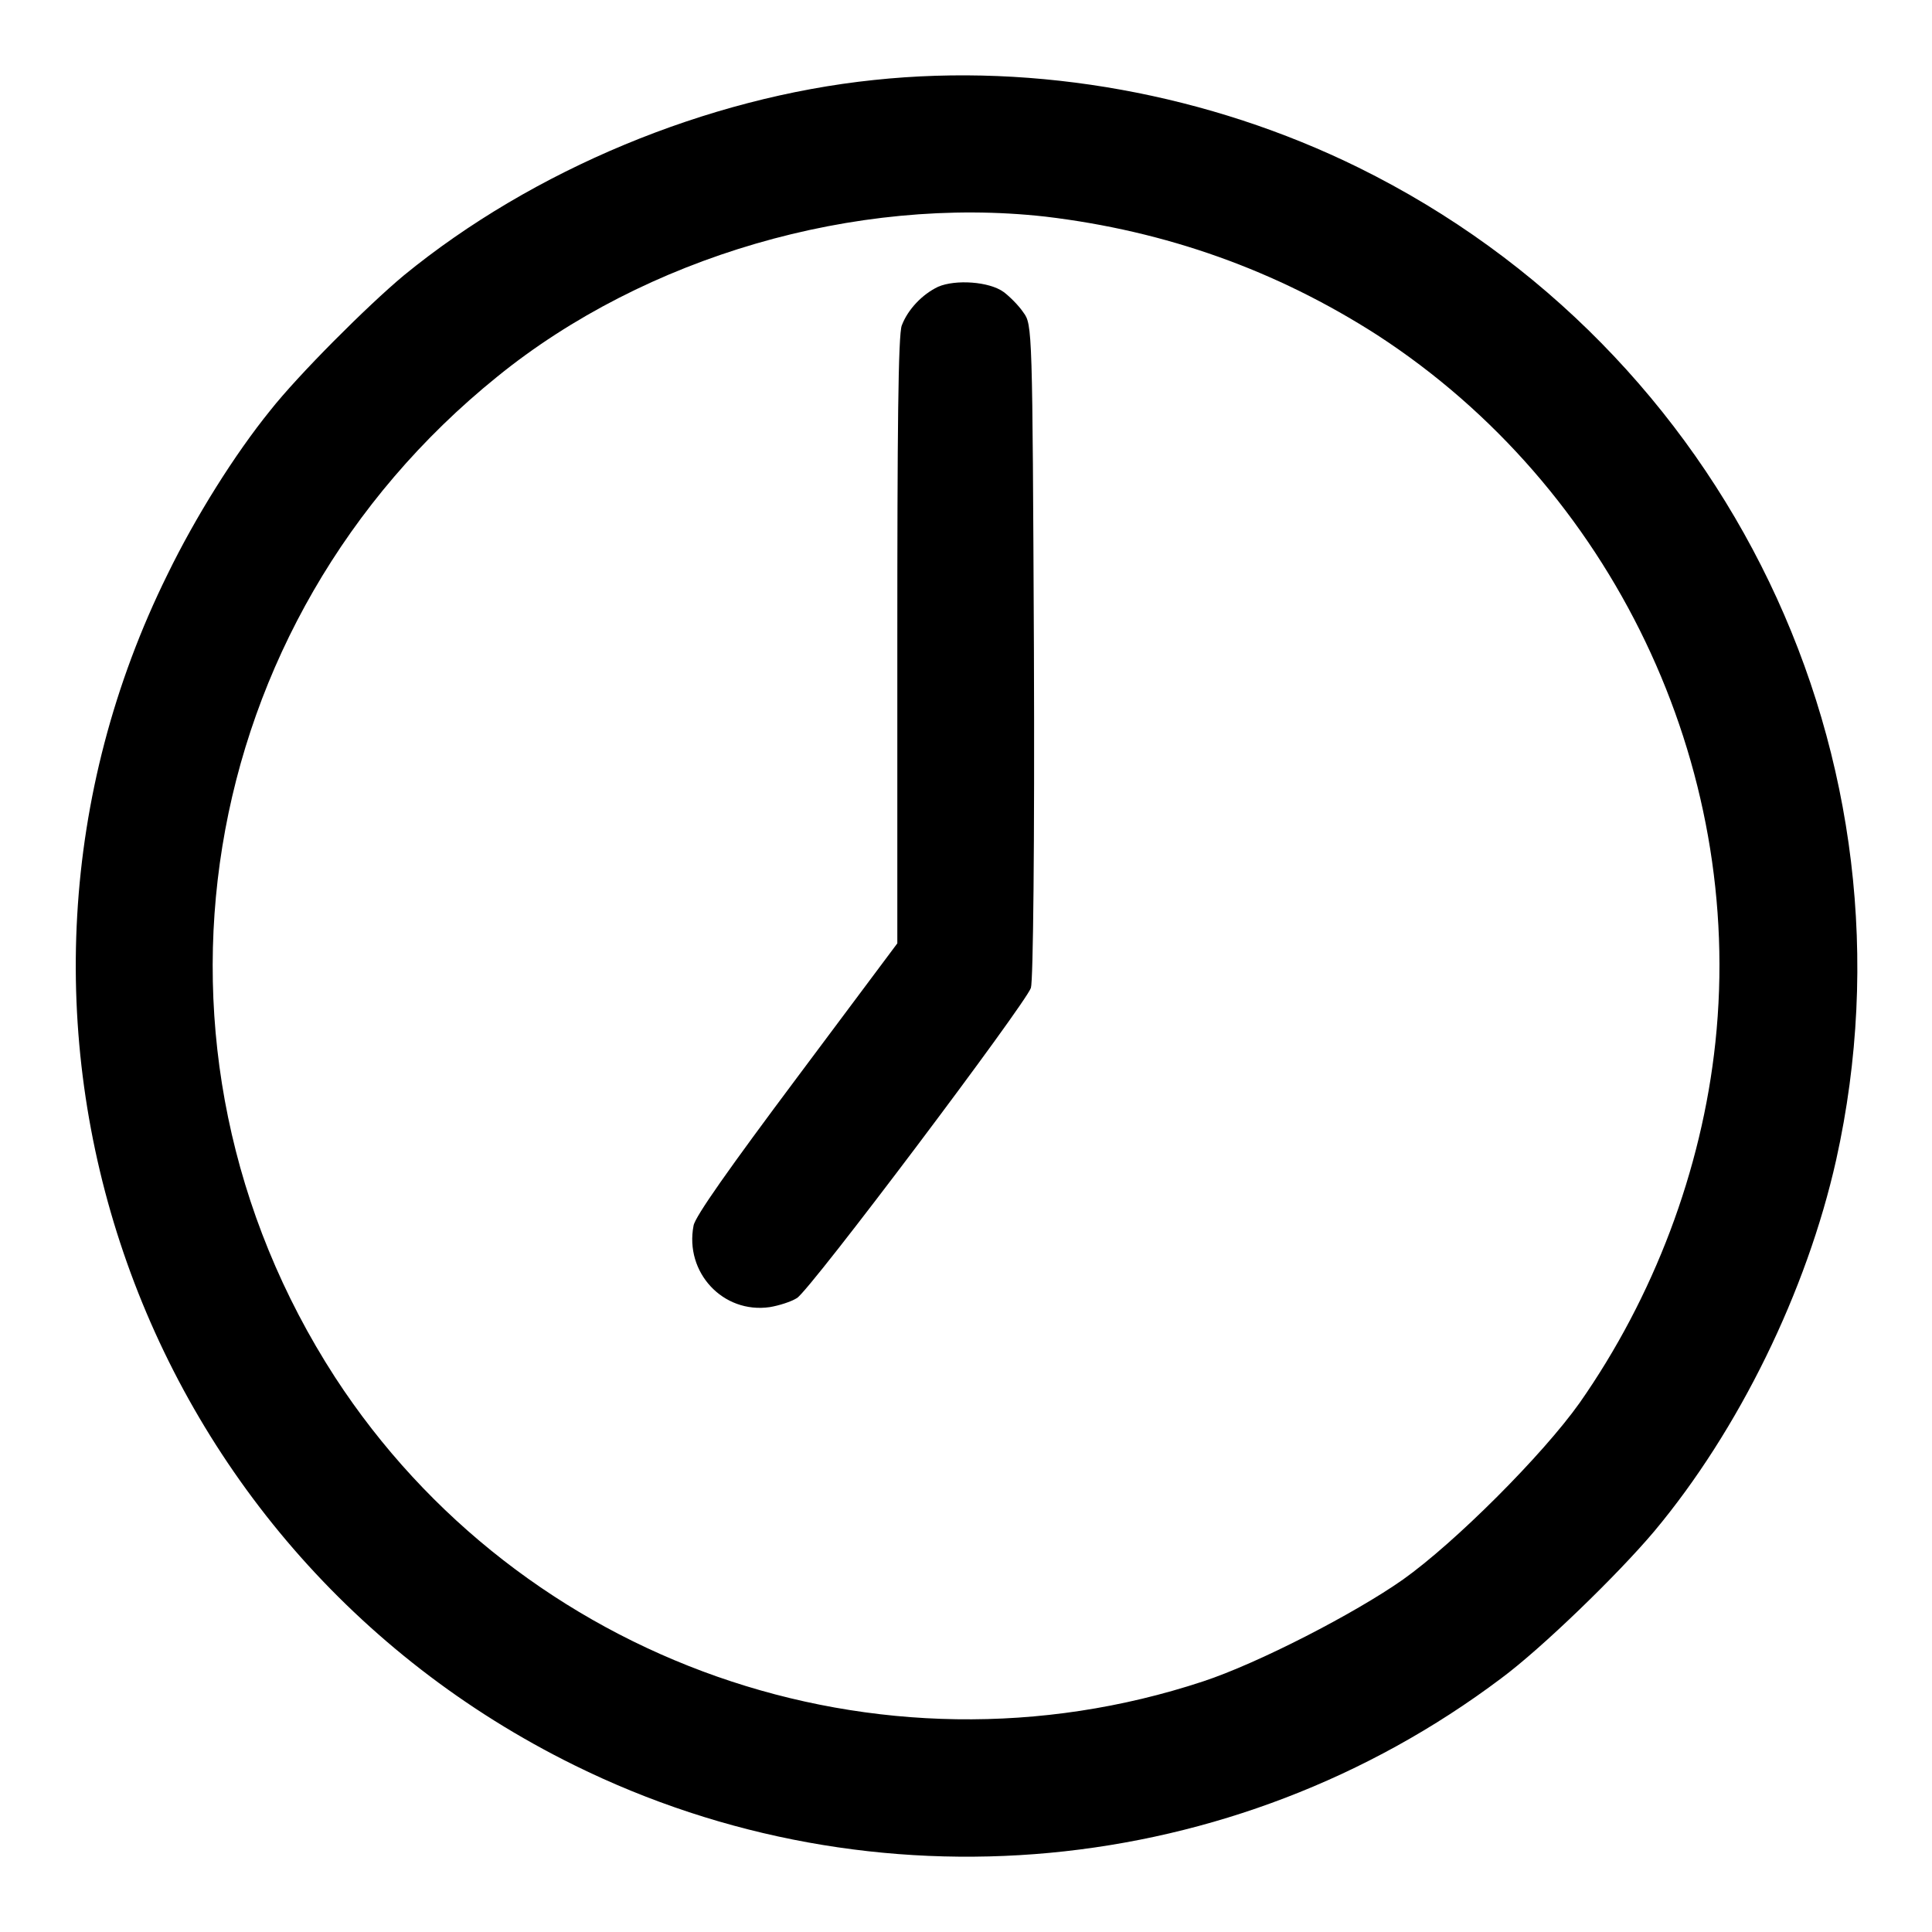
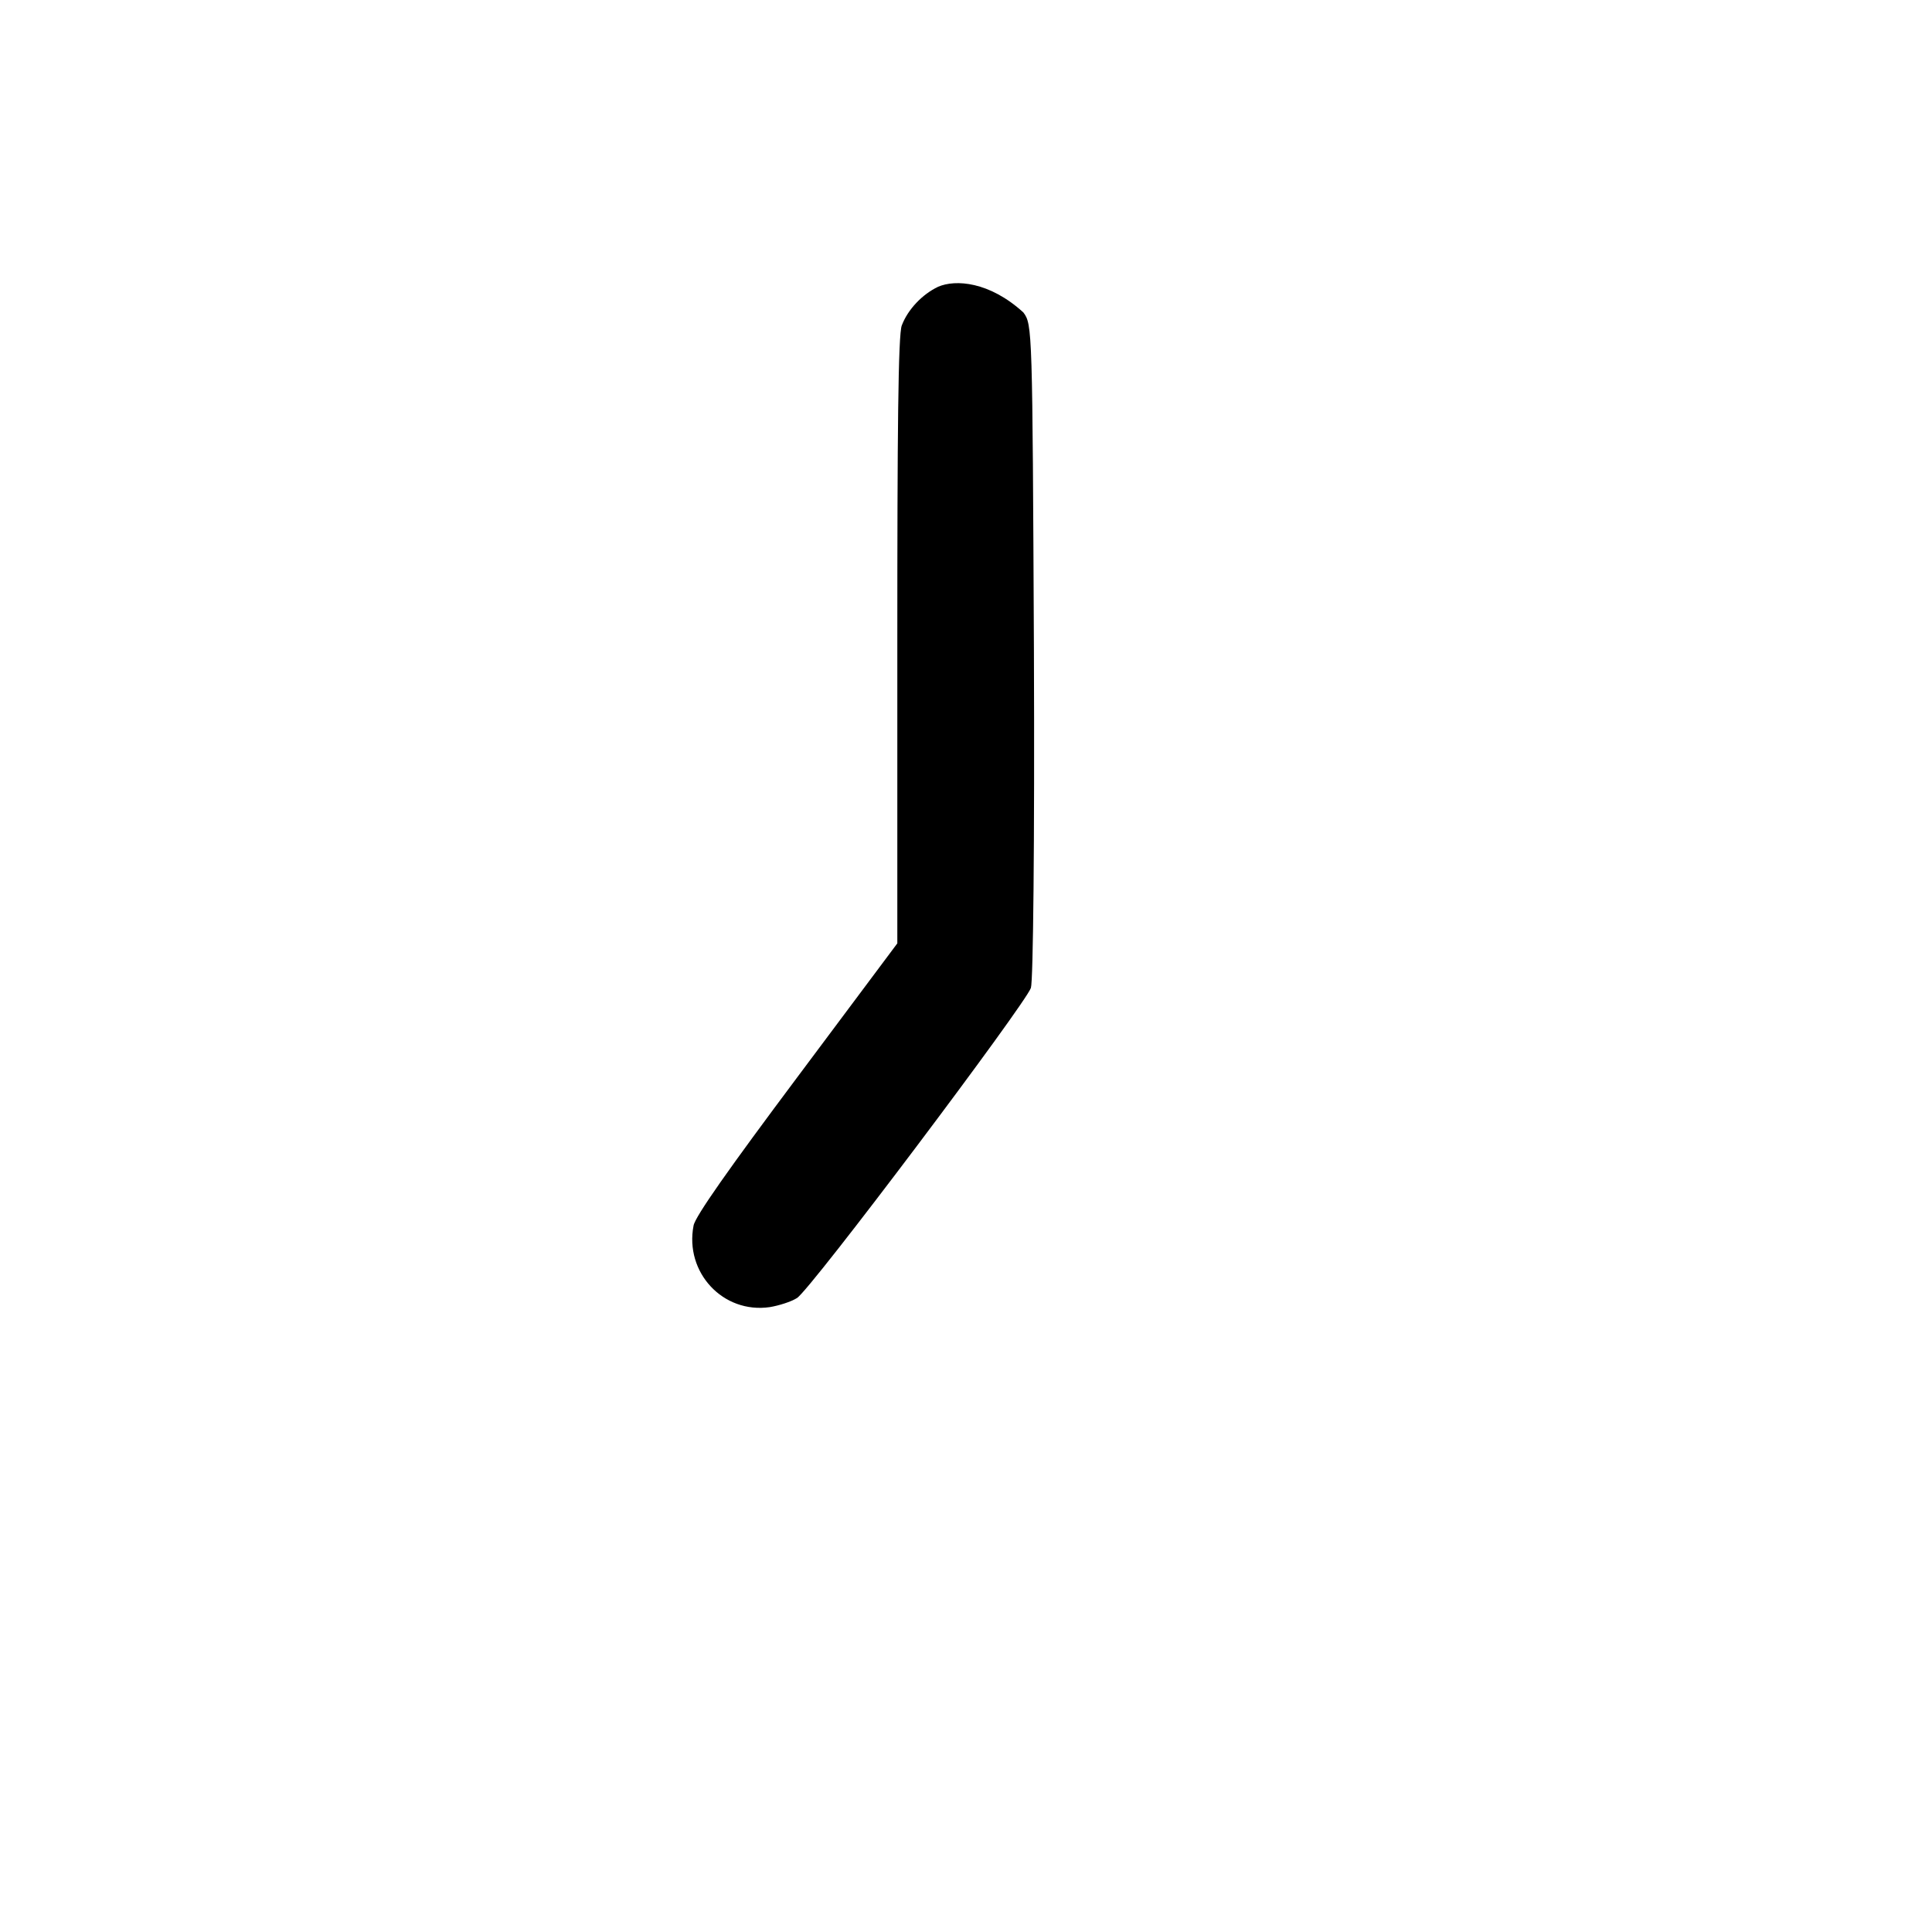
<svg xmlns="http://www.w3.org/2000/svg" version="1.1" x="0px" y="0px" viewBox="0 0 256 256" enable-background="new 0 0 256 256" xml:space="preserve">
  <g>
    <g>
      <g>
-         <path fill="#000000" d="M115.8,10.6c-22.1,2.3-45.2,11.9-62.3,25.9c-4.8,4-14,13.2-17.7,17.9c-4.7,5.8-9.9,14.1-13.6,21.7C-6.6,134.4,17.5,205,76.1,233.9c39.7,19.6,87.3,15.2,122.8-11.5c5.4-4,15.5-13.8,20.3-19.5c11.2-13.4,20.2-31.8,24.1-49.2c11.8-53.1-14.4-107.4-63.3-131.5C160.3,12.5,137.4,8.3,115.8,10.6z M138.5,28.7c16,1.9,30.6,7.1,44,15.7c31.1,20.2,48.7,56.9,44.8,93.7c-1.8,17-8.2,33.8-18,47.8c-4.9,6.9-16.5,18.5-23.4,23.4c-6.4,4.5-19.2,11.1-26.5,13.5c-43,14.2-90.4-2.5-115-40.3c-28.1-43.4-18.9-100,21.5-132.6C85.5,34,113.4,25.9,138.5,28.7z" />
-         <path fill="#000000" d="M124.3,38c-2.1,1-4,3-4.8,5.1c-0.5,1.1-0.6,14.7-0.6,41.8V125l-13.3,17.8c-8.9,11.9-13.5,18.4-13.7,19.6c-1.2,6.2,3.9,11.7,10.1,10.8c1.2-0.2,2.8-0.7,3.6-1.2c1.8-1.1,30.3-39,31-41.1c0.3-0.9,0.5-19.1,0.4-44.7c-0.2-42.6-0.2-43.2-1.4-44.8c-0.6-0.9-1.8-2.1-2.6-2.7C131.1,37.3,126.6,37,124.3,38z" />
+         <path fill="#000000" d="M124.3,38c-2.1,1-4,3-4.8,5.1c-0.5,1.1-0.6,14.7-0.6,41.8V125l-13.3,17.8c-8.9,11.9-13.5,18.4-13.7,19.6c-1.2,6.2,3.9,11.7,10.1,10.8c1.2-0.2,2.8-0.7,3.6-1.2c1.8-1.1,30.3-39,31-41.1c0.3-0.9,0.5-19.1,0.4-44.7c-0.2-42.6-0.2-43.2-1.4-44.8C131.1,37.3,126.6,37,124.3,38z" />
      </g>
    </g>
  </g>
</svg>